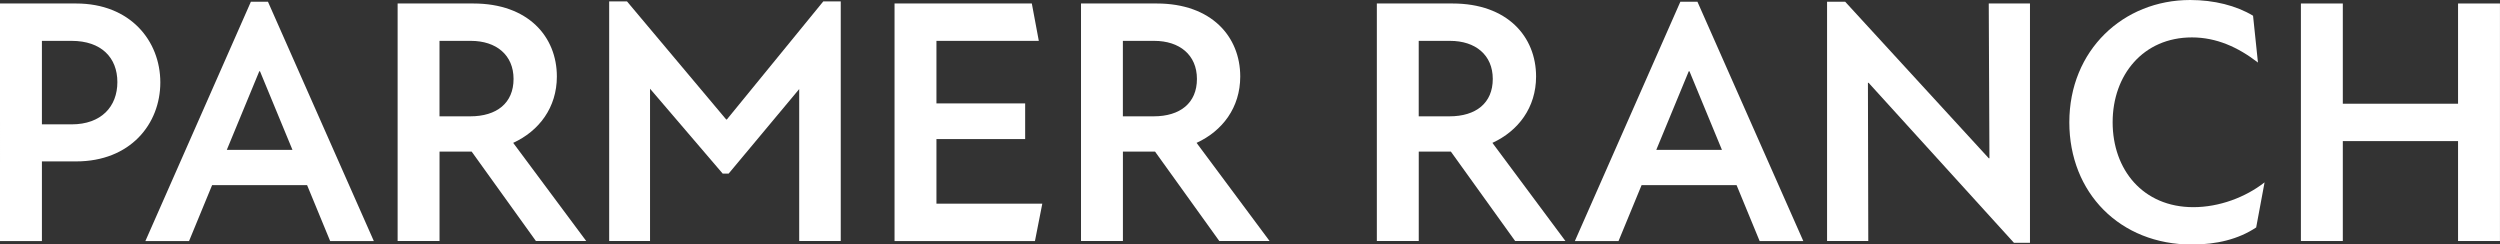
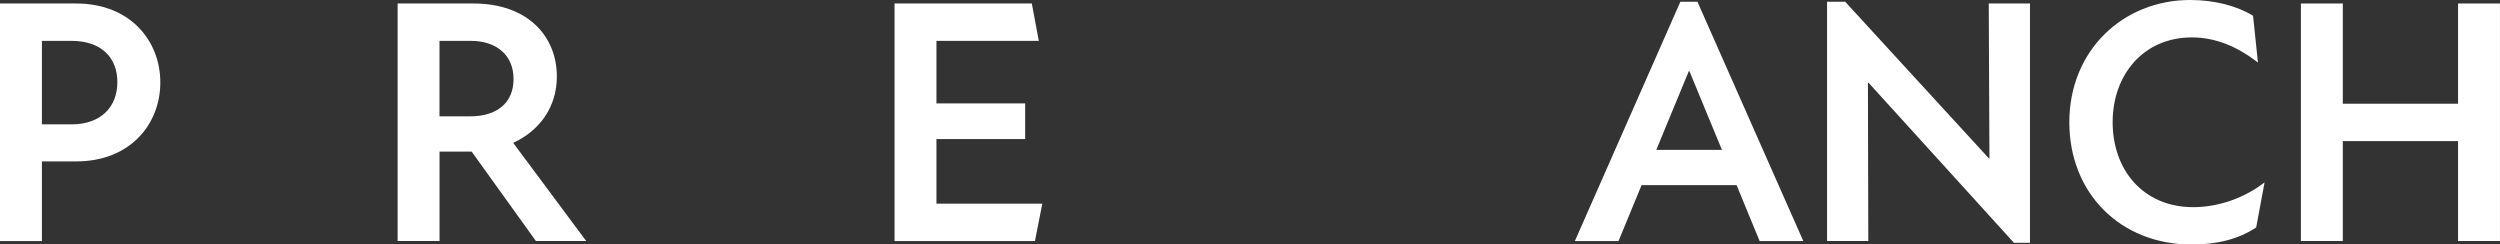
<svg xmlns="http://www.w3.org/2000/svg" viewBox="0 0 694.38 67.91">
  <rect x="0" y="0" width="694.38" height="67.91" fill="#333333" stroke="none" />
  <g fill="#fff">
    <path d="m0 .97h21.15c15.04 0 23.38 10.38 23.38 21.93s-8.34 21.93-23.38 21.93h-9.51v22.12h-11.64zm19.89 33.57c8.25 0 12.71-4.95 12.71-11.74s-4.46-11.45-12.71-11.45h-8.25v23.19z" />
-     <path d="m69.68.49h4.75l29.4 66.46h-12.13l-6.4-15.52h-26.39l-6.4 15.52h-12.13zm11.55 41.13-9.02-21.83h-.19l-9.02 21.83h18.24z" />
    <path d="m110.43.97h21.05c15.23 0 23.19 9.22 23.19 20.28 0 8.63-4.95 15.13-12.13 18.43l20.28 27.26h-13.97l-17.85-24.84h-8.92v24.84h-11.64v-65.97zm20.18 31.34c7.37 0 12.03-3.69 12.03-10.38s-4.85-10.58-11.84-10.58h-8.73v20.96z" />
-     <path d="m169.2.39h4.95l27.55 32.79h.19l26.78-32.79h4.85v66.55h-11.54v-42.2l-19.6 23.48h-1.65l-20.18-23.58v42.3h-11.35z" />
    <path d="m248.46.97h38.13l1.94 10.38h-28.43v17.37h24.64v9.9h-24.64v17.95h29.4l-2.04 10.38h-39z" />
-     <path d="m300.24.97h21.05c15.23 0 23.19 9.22 23.19 20.28 0 8.63-4.95 15.13-12.13 18.43l20.28 27.26h-13.97l-17.85-24.84h-8.92v24.84h-11.64v-65.97zm20.18 31.34c7.37 0 12.03-3.69 12.03-10.38s-4.85-10.58-11.84-10.58h-8.73v20.96z" />
-     <path d="m382.41.97h21.05c15.23 0 23.19 9.22 23.19 20.28 0 8.63-4.95 15.13-12.13 18.43l20.28 27.26h-13.97l-17.85-24.84h-8.92v24.84h-11.64v-65.97zm20.18 31.34c7.37 0 12.03-3.69 12.03-10.38s-4.85-10.58-11.84-10.58h-8.73v20.96z" />
    <path d="m466.72.49h4.75l29.4 66.46h-12.13l-6.4-15.52h-26.39l-6.4 15.52h-12.13zm11.55 41.13-9.02-21.83h-.19l-9.02 21.83h18.24z" />
    <path d="m519.01 22.99h-.19l.1 43.95h-11.45v-66.45h5.04l39.87 43.46h.19l-.19-42.98h11.45v66.46h-4.46l-40.36-44.43z" />
    <path d="m574.76 33.96c0-19.99 14.94-33.96 33.57-33.96 6.6 0 12.81 1.55 17.46 4.37l1.36 13c-5.53-4.27-11.54-6.98-18.34-6.98-13.49 0-22.02 10.38-22.02 23.57s8.44 23.58 22.41 23.58c7.18 0 14.46-2.72 19.79-6.89l-2.33 12.52c-4.95 3.3-11.06 4.75-17.85 4.75-19.99 0-34.05-14.36-34.05-33.96z" />
    <path d="m682.73 39.19h-32.01v27.75h-11.64v-65.97h11.64v27.84h32.01v-27.84h11.64v65.97h-11.64z" />
  </g>
</svg>